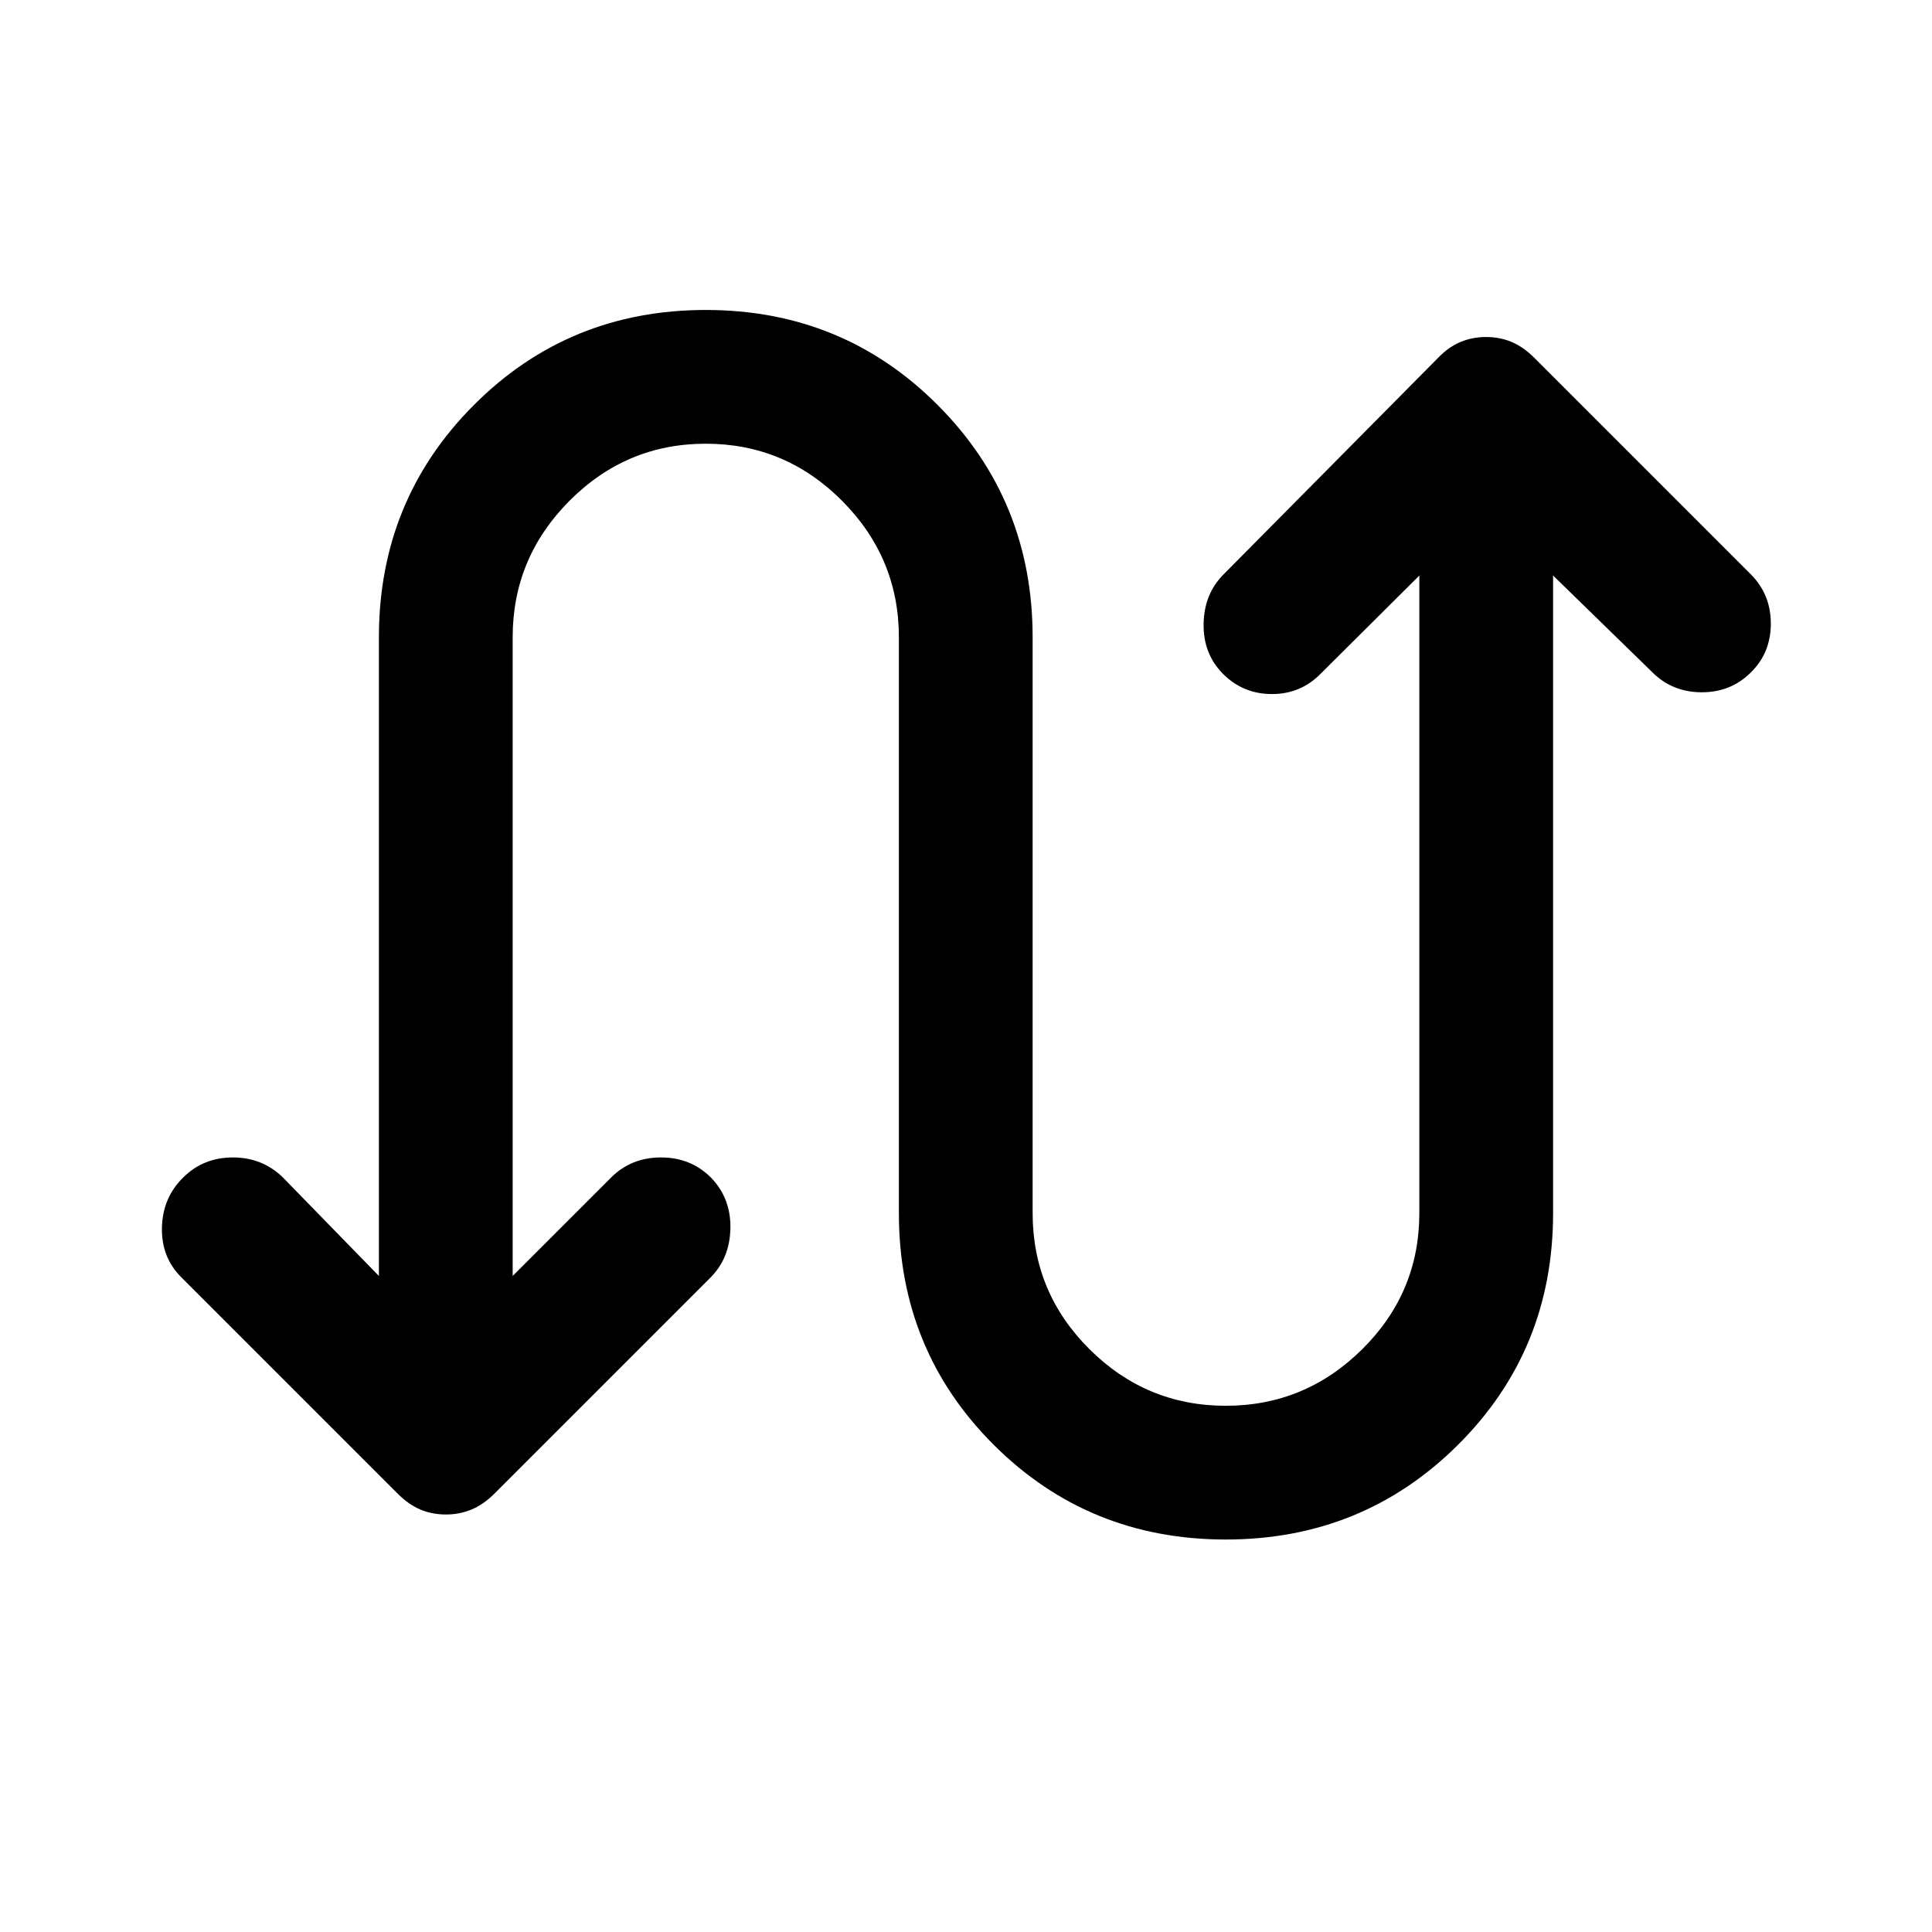
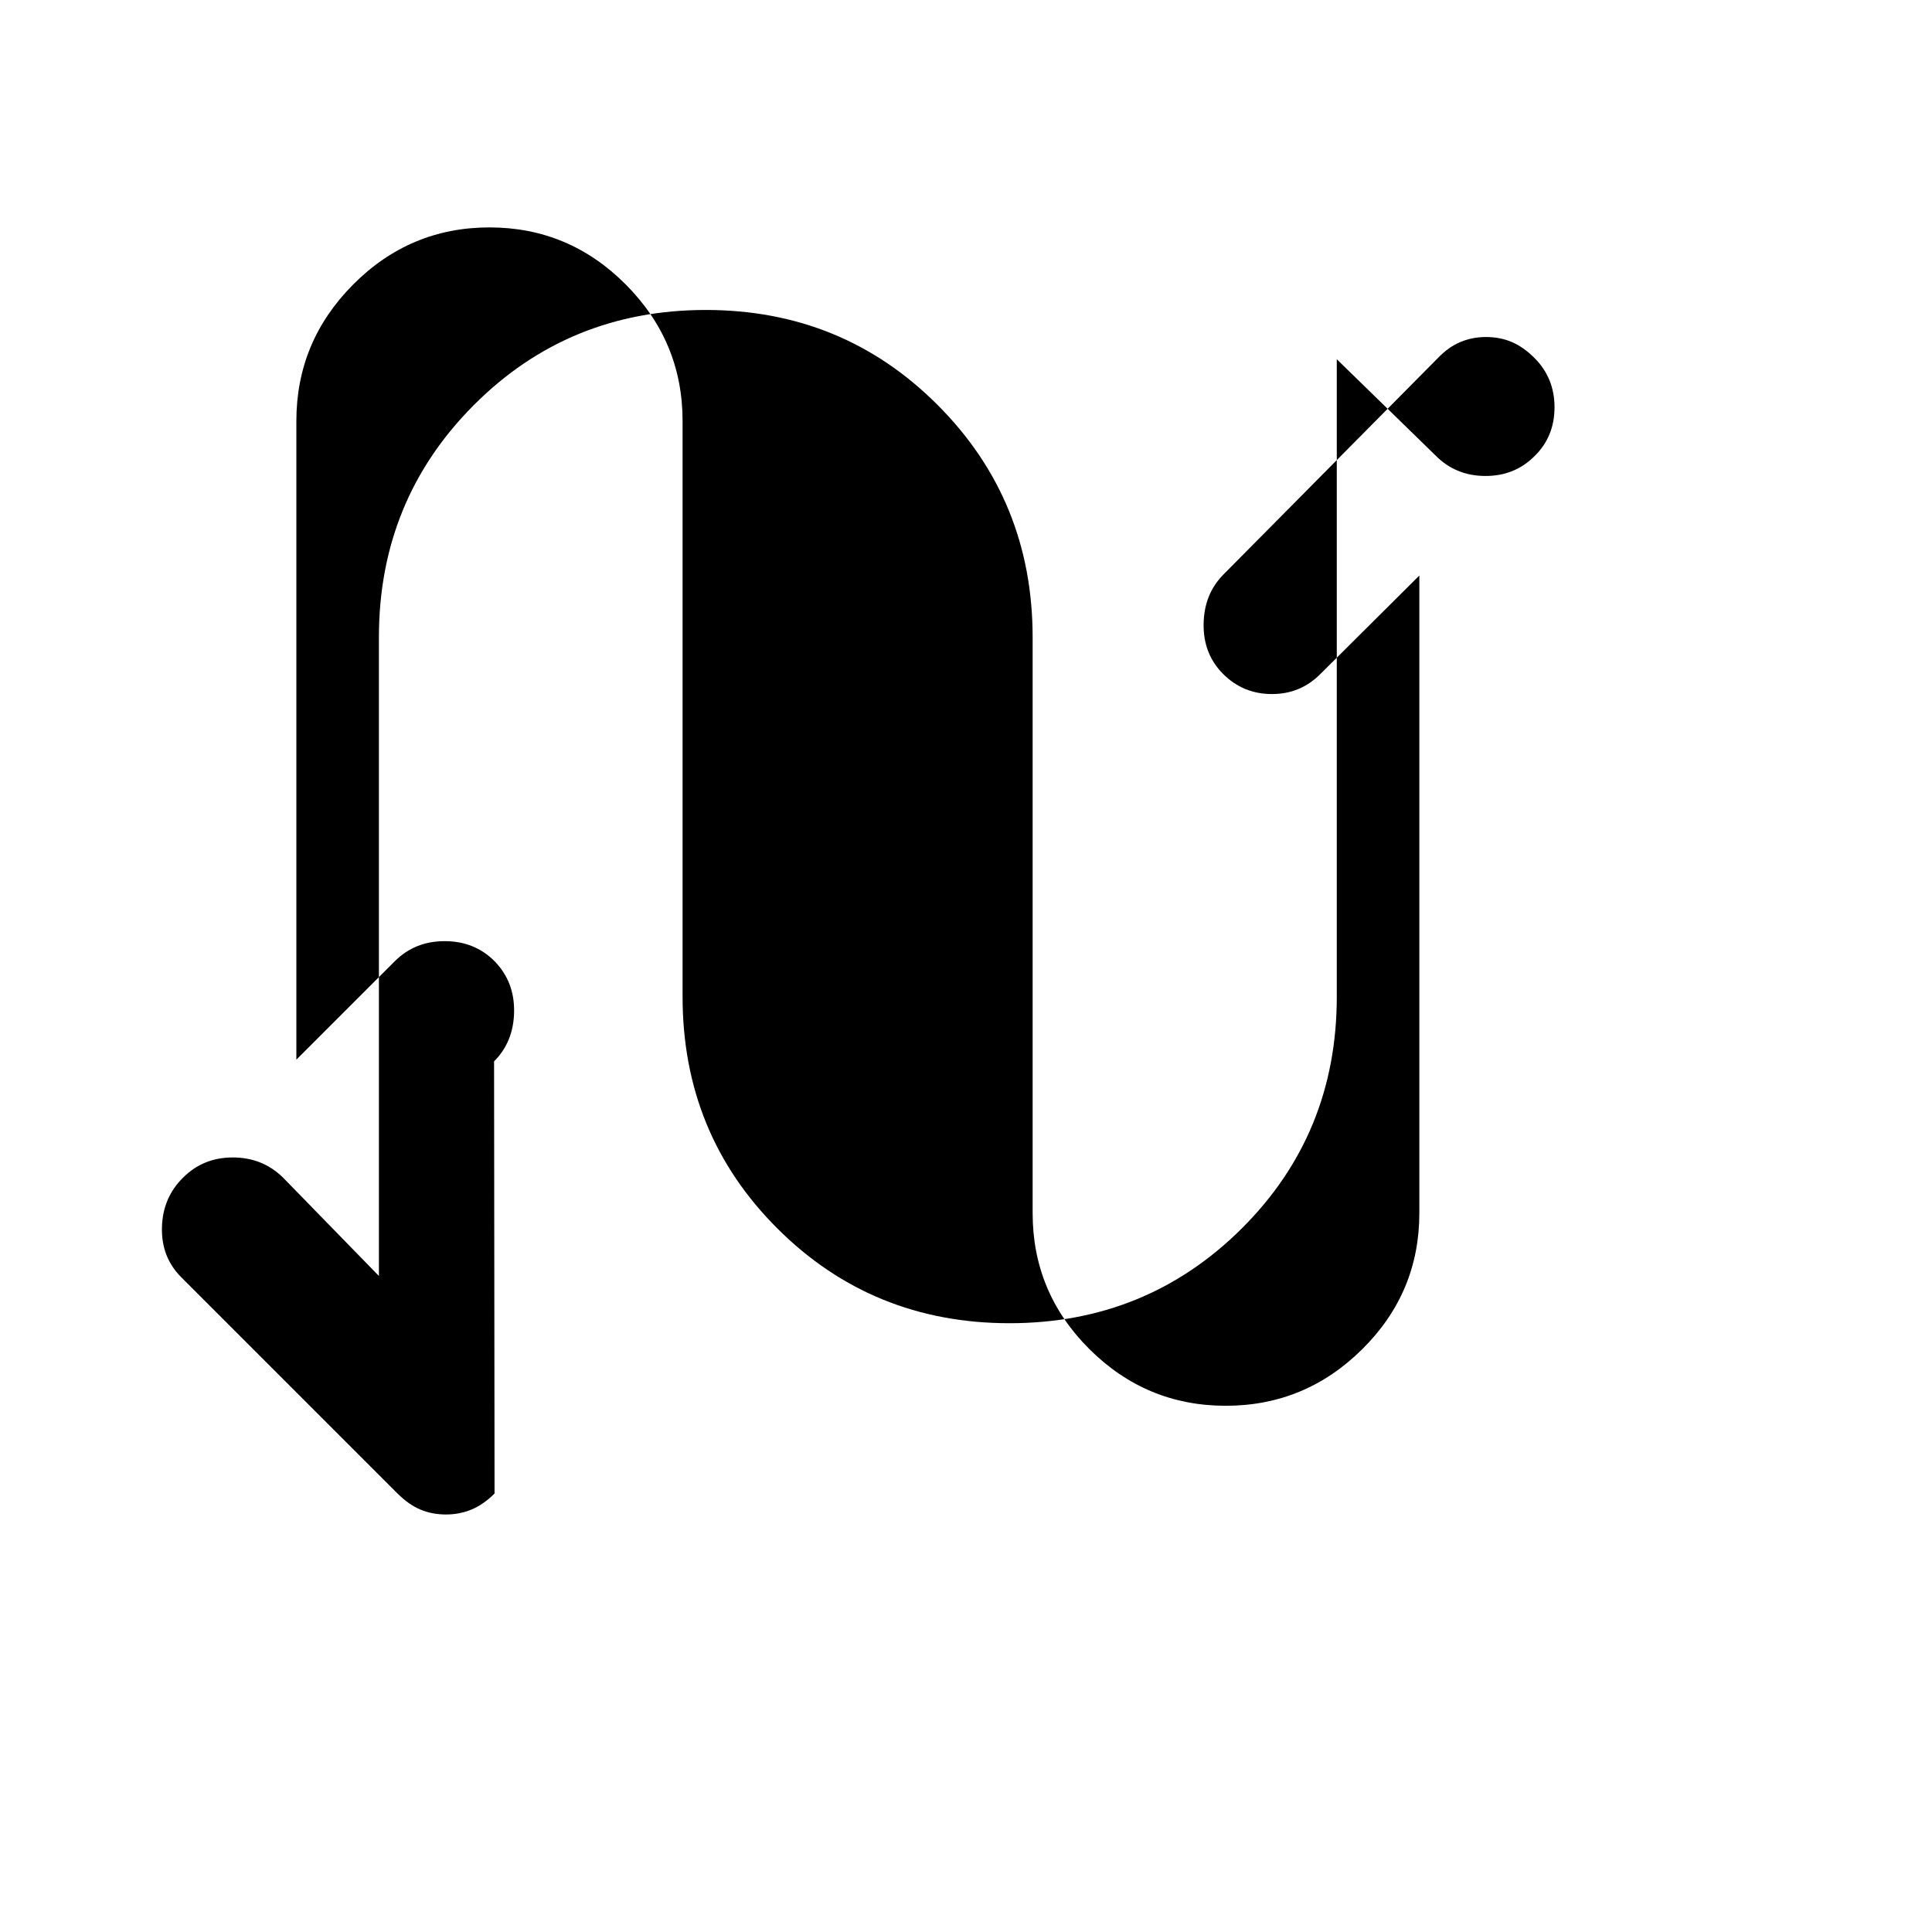
<svg xmlns="http://www.w3.org/2000/svg" width="48" height="48" viewBox="0 -960 960 960">
-   <path d="M188.28-325.98v-317.35q0-68.1 47.15-115.38 47.16-47.27 115.27-47.27 68.1 0 115.26 47.27 47.15 47.28 47.15 115.38v286.13q0 39.48 28.24 67.6 28.24 28.12 67.72 28.12 39.47 0 67.83-28.12t28.36-67.6v-316.82l-48.93 48.69q-9.96 10.2-24.28 10.2-14.31 0-24.27-9.96-9.95-9.95-9.71-24.89.23-14.93 9.95-24.65L714.5-782.11q5.24-5.48 11.2-7.96 5.95-2.47 12.67-2.47 6.96 0 12.79 2.47 5.84 2.48 11.32 7.96l107.48 107.48q9.95 9.96 9.95 24.51t-9.95 24.27q-9.96 9.96-24.66 9.84-14.69-.12-24.65-10.32l-48.93-47.69v316.82q0 68.11-47.27 115.15-47.28 47.03-115.38 47.03-68.11 0-115.27-47.03-47.15-47.04-47.15-115.15v-286.13q0-39.47-28.24-67.83t-67.71-28.36q-39.48 0-67.72 28.36-28.24 28.36-28.24 67.83v317.35l48.93-48.93q9.96-9.96 24.78-9.96 14.81 0 24.77 9.96 9.95 10.19 9.71 25.13-.23 14.93-9.95 24.65L245.74-217.89q-5.48 5.48-11.44 7.96-5.95 2.47-12.67 2.47-6.96 0-12.79-2.47-5.84-2.48-11.32-7.96L90.04-325.37q-9.95-9.96-9.57-24.77.38-14.82 10.57-24.77 9.96-9.96 24.66-9.96 14.69 0 24.89 9.96l47.69 48.93Z" />
+   <path d="M188.28-325.98v-317.35q0-68.1 47.15-115.38 47.16-47.27 115.27-47.27 68.1 0 115.26 47.27 47.15 47.28 47.15 115.38v286.13q0 39.48 28.24 67.6 28.24 28.12 67.72 28.12 39.47 0 67.83-28.12t28.36-67.6v-316.82l-48.93 48.69q-9.96 10.2-24.28 10.2-14.31 0-24.27-9.96-9.95-9.95-9.71-24.89.23-14.93 9.95-24.65L714.5-782.11q5.24-5.48 11.2-7.96 5.95-2.47 12.67-2.47 6.96 0 12.79 2.47 5.84 2.48 11.32 7.96q9.95 9.96 9.95 24.51t-9.95 24.27q-9.96 9.96-24.66 9.84-14.69-.12-24.65-10.32l-48.93-47.69v316.82q0 68.11-47.27 115.15-47.28 47.03-115.38 47.03-68.11 0-115.27-47.03-47.15-47.04-47.15-115.15v-286.13q0-39.47-28.24-67.83t-67.71-28.36q-39.48 0-67.72 28.36-28.24 28.36-28.24 67.83v317.35l48.93-48.93q9.96-9.96 24.78-9.96 14.81 0 24.77 9.96 9.95 10.19 9.71 25.13-.23 14.93-9.95 24.65L245.74-217.89q-5.48 5.48-11.44 7.96-5.95 2.47-12.67 2.47-6.96 0-12.79-2.47-5.84-2.48-11.32-7.96L90.04-325.37q-9.95-9.96-9.57-24.77.38-14.82 10.57-24.77 9.96-9.96 24.66-9.96 14.69 0 24.89 9.96l47.69 48.93Z" />
</svg>